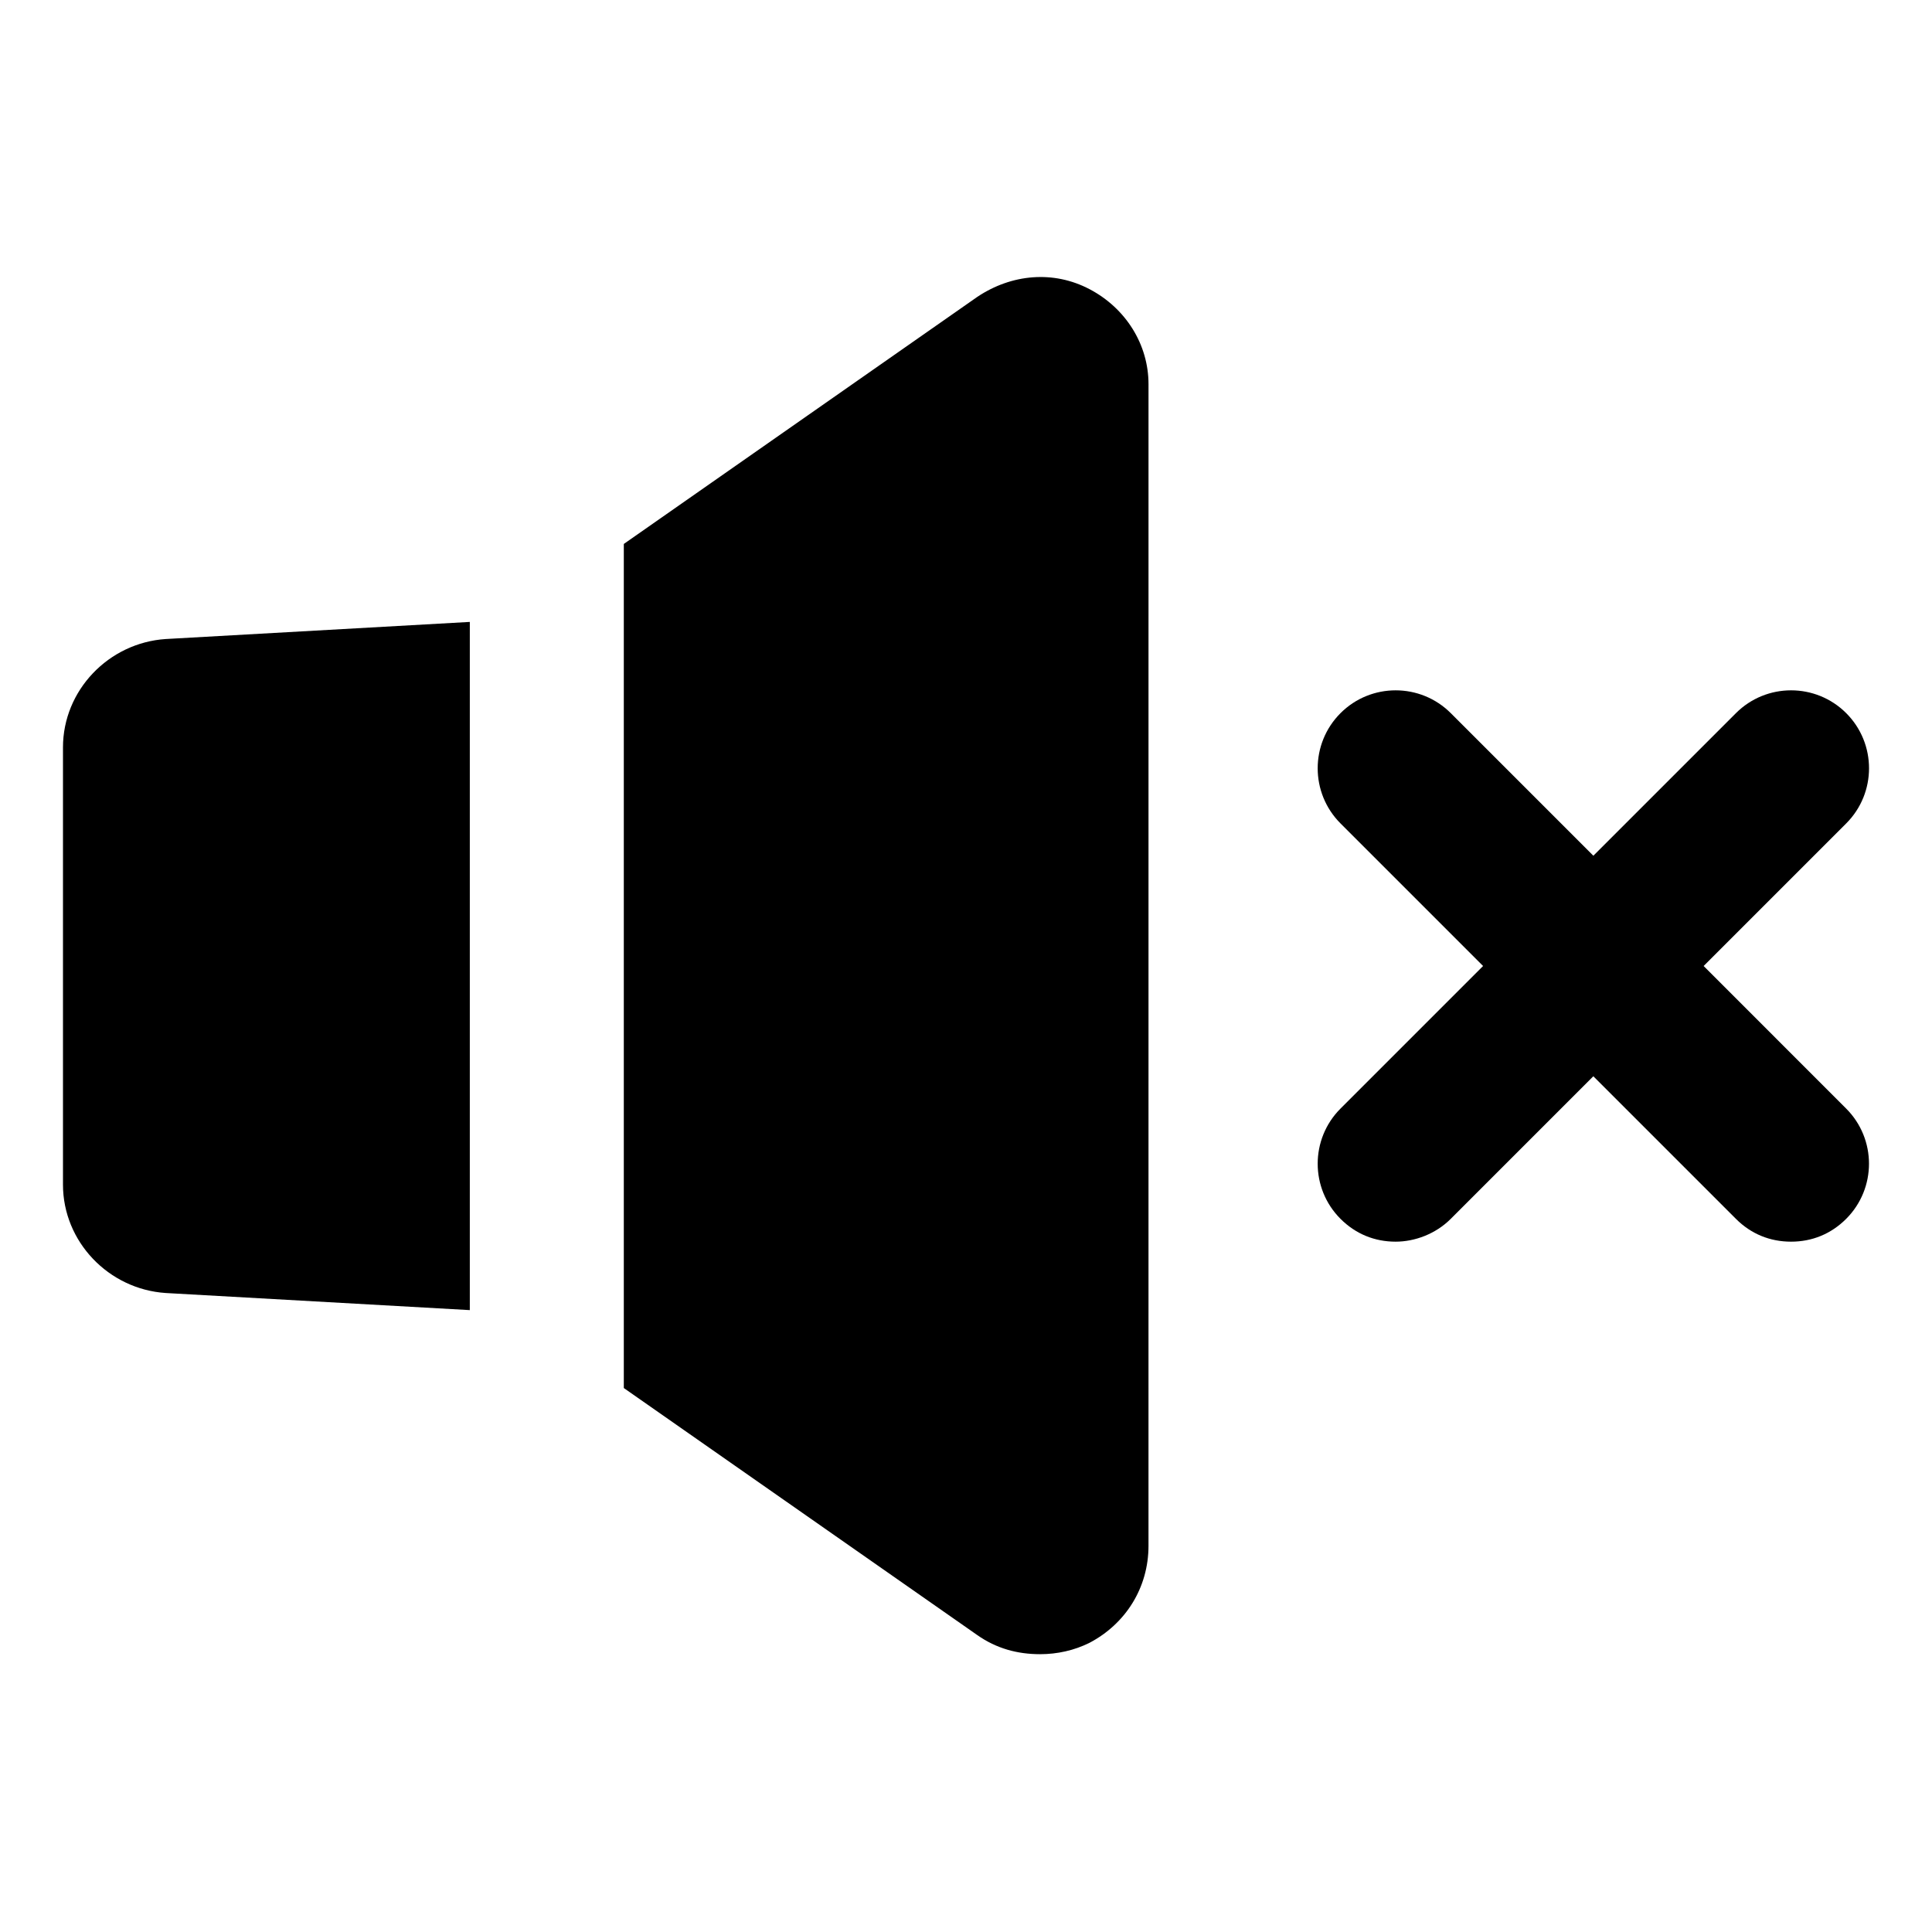
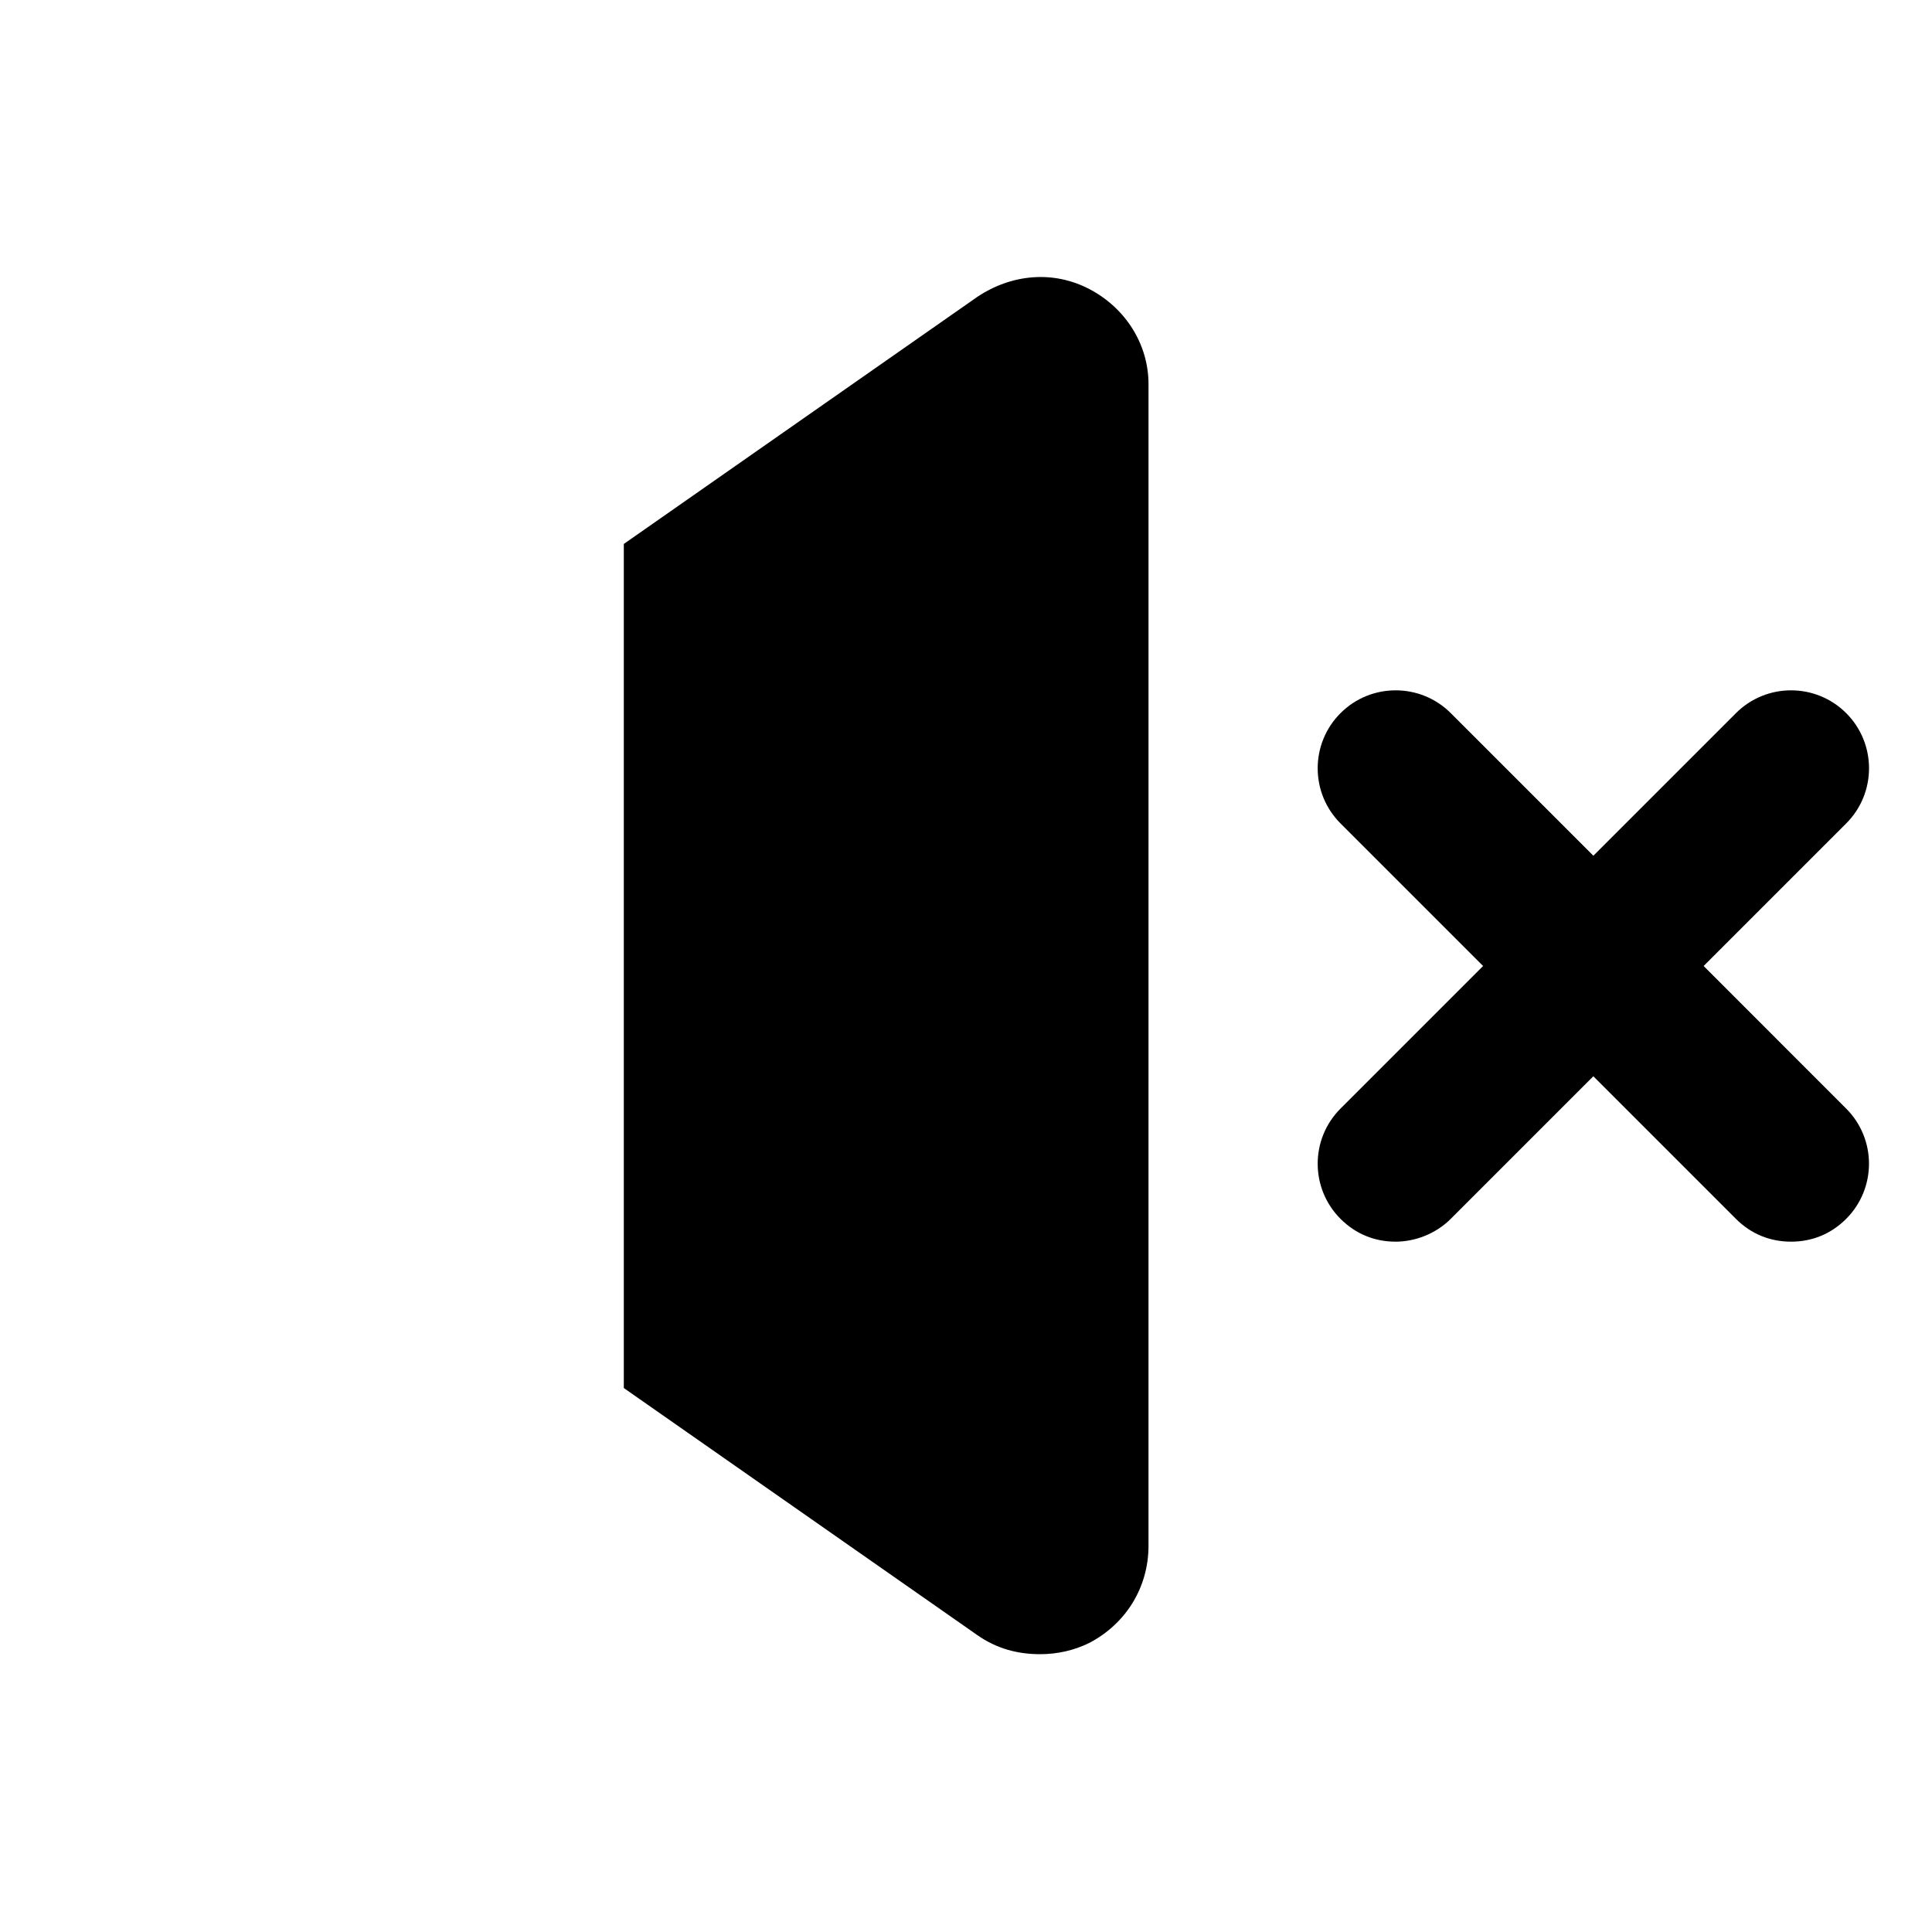
<svg xmlns="http://www.w3.org/2000/svg" fill="#000000" width="800px" height="800px" version="1.1" viewBox="144 144 512 512">
  <g>
    <path d="m595.48 400 37.785-37.785c8.062-8.062 8.062-21.16 0-29.223s-21.16-8.062-29.223 0l-37.785 37.785-37.785-37.785c-8.062-8.062-21.16-8.062-29.223 0s-8.062 21.16 0 29.223l37.785 37.785-37.785 37.785c-8.062 8.062-8.062 21.16 0 29.223 4.031 4.031 9.07 6.047 14.609 6.047 5.039 0 10.578-2.016 14.609-6.047l37.785-37.785 37.785 37.785c4.031 4.031 9.07 6.047 14.609 6.047 5.543 0 10.578-2.016 14.609-6.047 8.062-8.062 8.062-21.16 0-29.223z" />
-     <path d="m160.69 342.06v115.88c0 15.113 12.09 27.711 27.207 28.719l80.609 4.535v-182.38l-80.609 4.535c-15.113 1.008-27.207 13.602-27.207 28.715z" />
    <path d="m432.75 220.64c-9.574-5.039-20.656-4.031-29.727 2.016l-93.707 65.496v223.69l93.707 65.496c5.039 3.527 10.578 5.039 16.625 5.039 4.535 0 9.07-1.008 13.098-3.023 9.574-5.039 15.617-14.609 15.617-25.695l0.004-307.83c0-10.578-6.043-20.152-15.617-25.191z" />
  </g>
</svg>